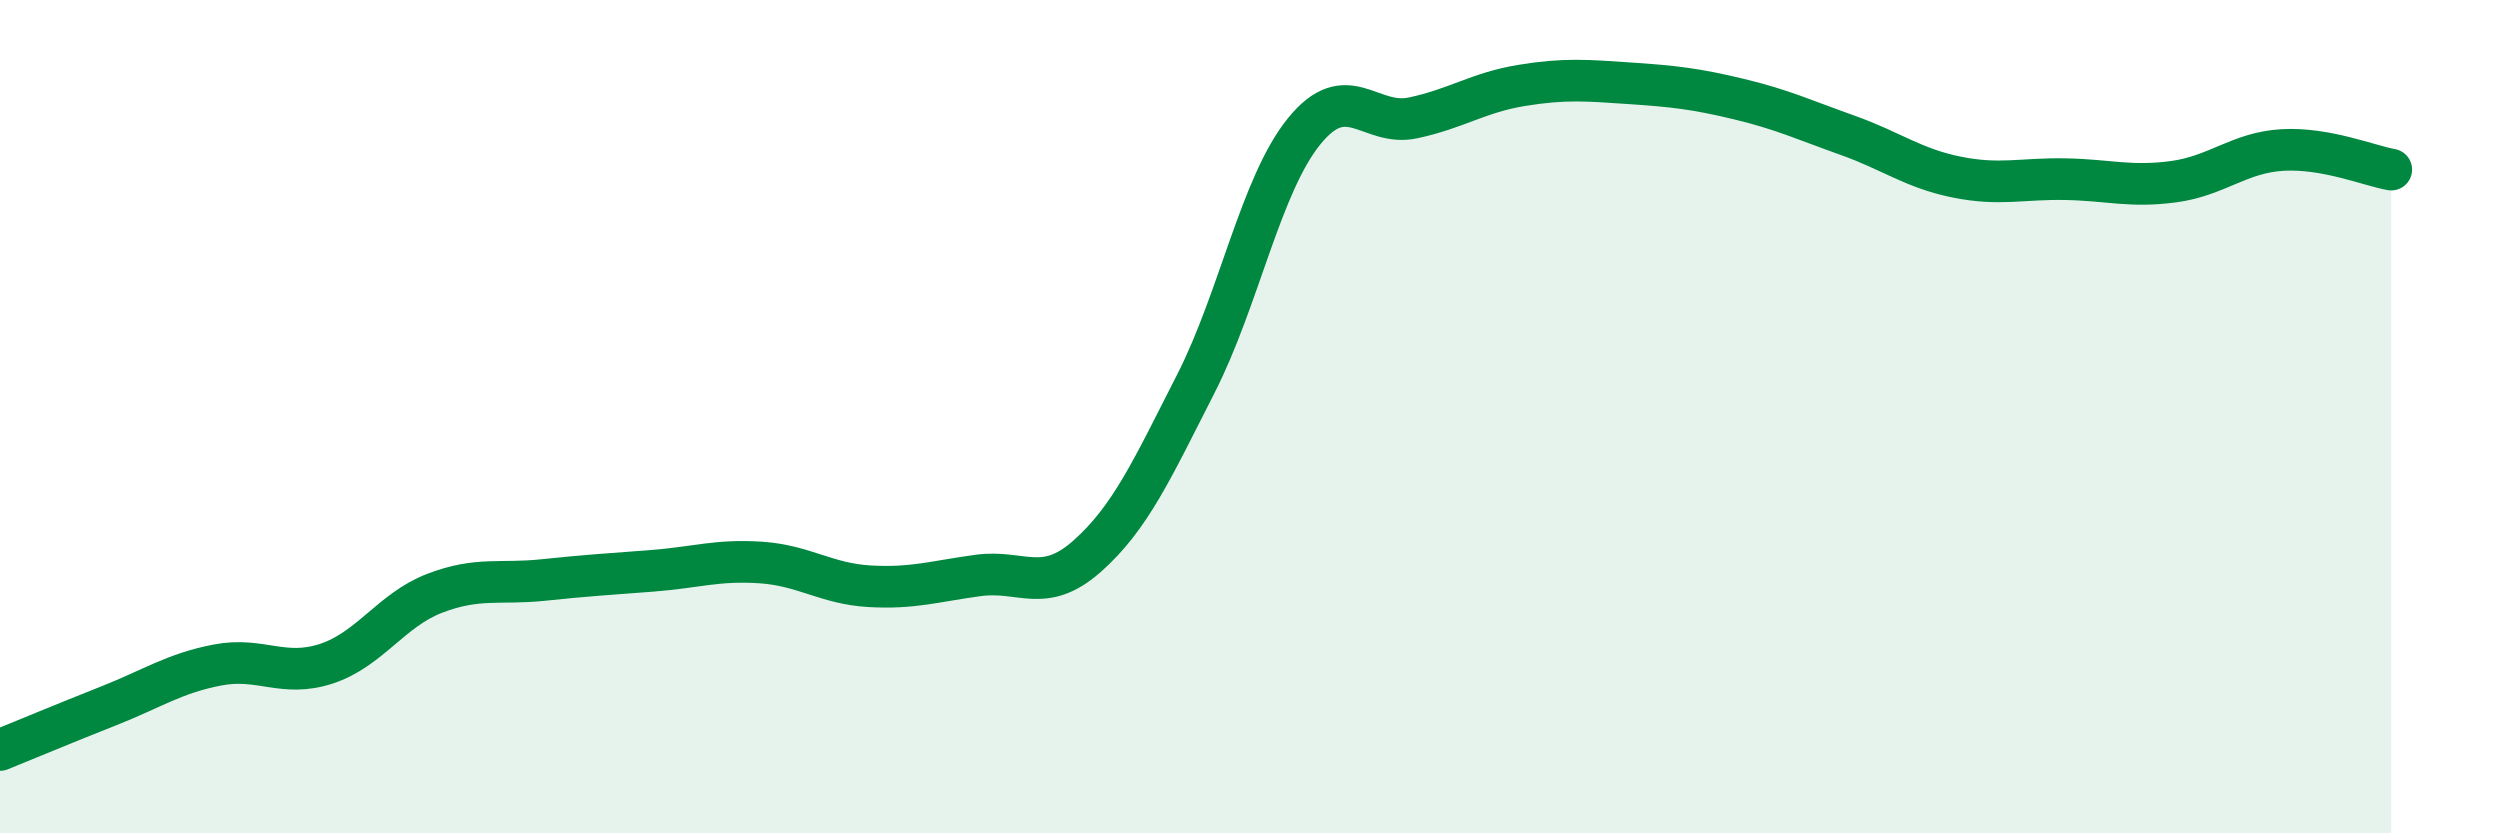
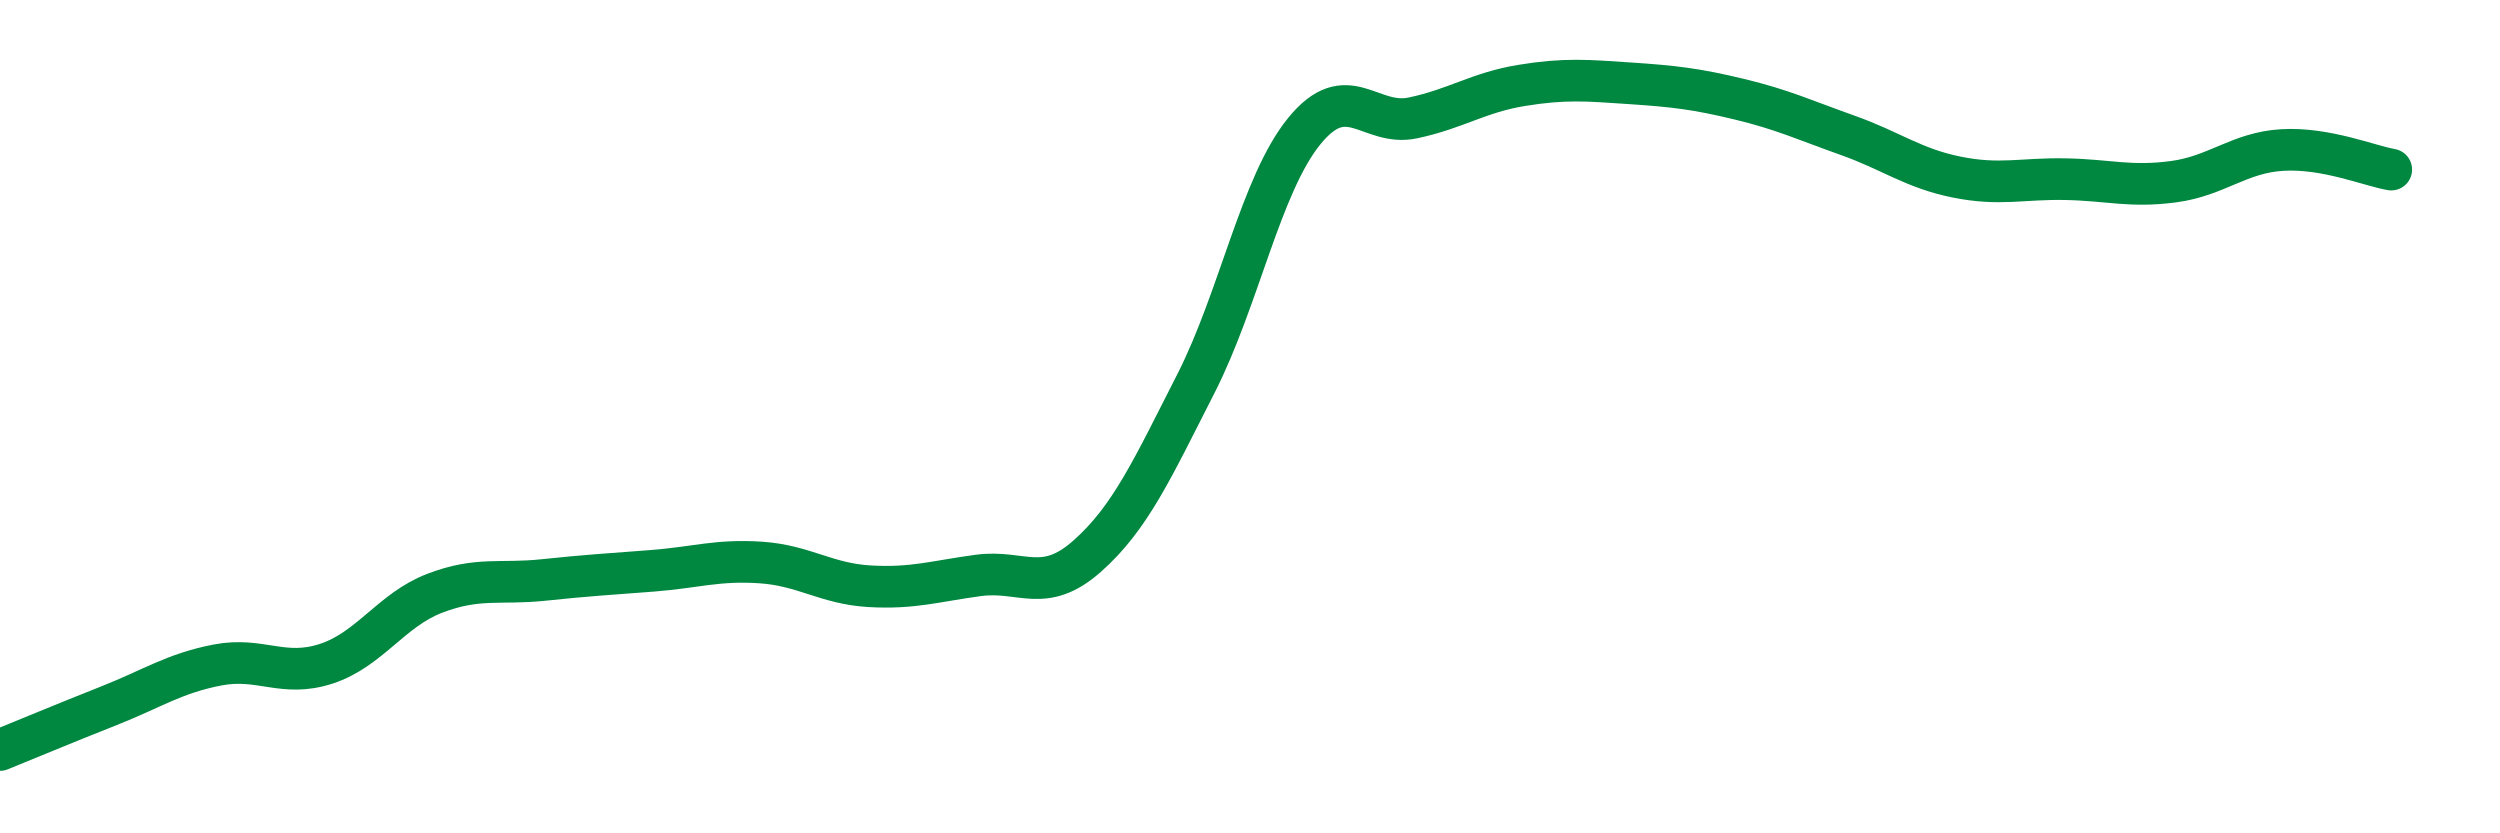
<svg xmlns="http://www.w3.org/2000/svg" width="60" height="20" viewBox="0 0 60 20">
-   <path d="M 0,18 C 0.52,17.79 1.57,17.35 2.61,16.94 C 3.65,16.53 4.18,16.16 5.22,15.96 C 6.26,15.76 6.79,16.27 7.83,15.93 C 8.87,15.59 9.39,14.64 10.43,14.24 C 11.47,13.84 12,14.03 13.04,13.92 C 14.08,13.81 14.61,13.78 15.65,13.7 C 16.69,13.62 17.22,13.43 18.26,13.5 C 19.3,13.57 19.83,14.01 20.87,14.07 C 21.91,14.13 22.44,13.95 23.48,13.81 C 24.52,13.67 25.05,14.27 26.09,13.35 C 27.13,12.43 27.66,11.25 28.7,9.21 C 29.74,7.17 30.26,4.43 31.3,3.15 C 32.34,1.87 32.87,3.05 33.91,2.83 C 34.95,2.61 35.48,2.22 36.52,2.05 C 37.56,1.88 38.09,1.93 39.13,2 C 40.17,2.07 40.7,2.13 41.74,2.38 C 42.78,2.63 43.31,2.88 44.35,3.25 C 45.39,3.62 45.92,4.04 46.96,4.25 C 48,4.46 48.53,4.28 49.57,4.3 C 50.61,4.32 51.13,4.5 52.17,4.36 C 53.21,4.22 53.74,3.66 54.78,3.6 C 55.82,3.54 56.87,3.98 57.39,4.07L57.39 20L0 20Z" fill="#008740" opacity="0.1" stroke-linecap="round" stroke-linejoin="round" />
  <path d="M 0,18 C 0.52,17.79 1.57,17.35 2.61,16.94 C 3.65,16.53 4.18,16.16 5.22,15.96 C 6.26,15.76 6.79,16.27 7.83,15.93 C 8.87,15.59 9.39,14.64 10.43,14.24 C 11.47,13.84 12,14.03 13.04,13.92 C 14.08,13.81 14.61,13.78 15.65,13.7 C 16.69,13.62 17.22,13.43 18.26,13.5 C 19.3,13.57 19.83,14.01 20.87,14.07 C 21.91,14.13 22.44,13.95 23.48,13.81 C 24.52,13.67 25.05,14.27 26.09,13.35 C 27.13,12.43 27.66,11.25 28.7,9.21 C 29.74,7.17 30.26,4.43 31.3,3.15 C 32.34,1.87 32.87,3.05 33.91,2.83 C 34.95,2.61 35.48,2.22 36.52,2.05 C 37.56,1.88 38.09,1.93 39.13,2 C 40.17,2.07 40.7,2.13 41.74,2.38 C 42.78,2.63 43.31,2.88 44.35,3.25 C 45.39,3.62 45.92,4.04 46.96,4.25 C 48,4.46 48.53,4.28 49.57,4.3 C 50.61,4.32 51.13,4.5 52.17,4.36 C 53.21,4.22 53.74,3.66 54.78,3.6 C 55.82,3.54 56.87,3.98 57.39,4.07" stroke="#008740" stroke-width="1" fill="none" stroke-linecap="round" stroke-linejoin="round" />
</svg>